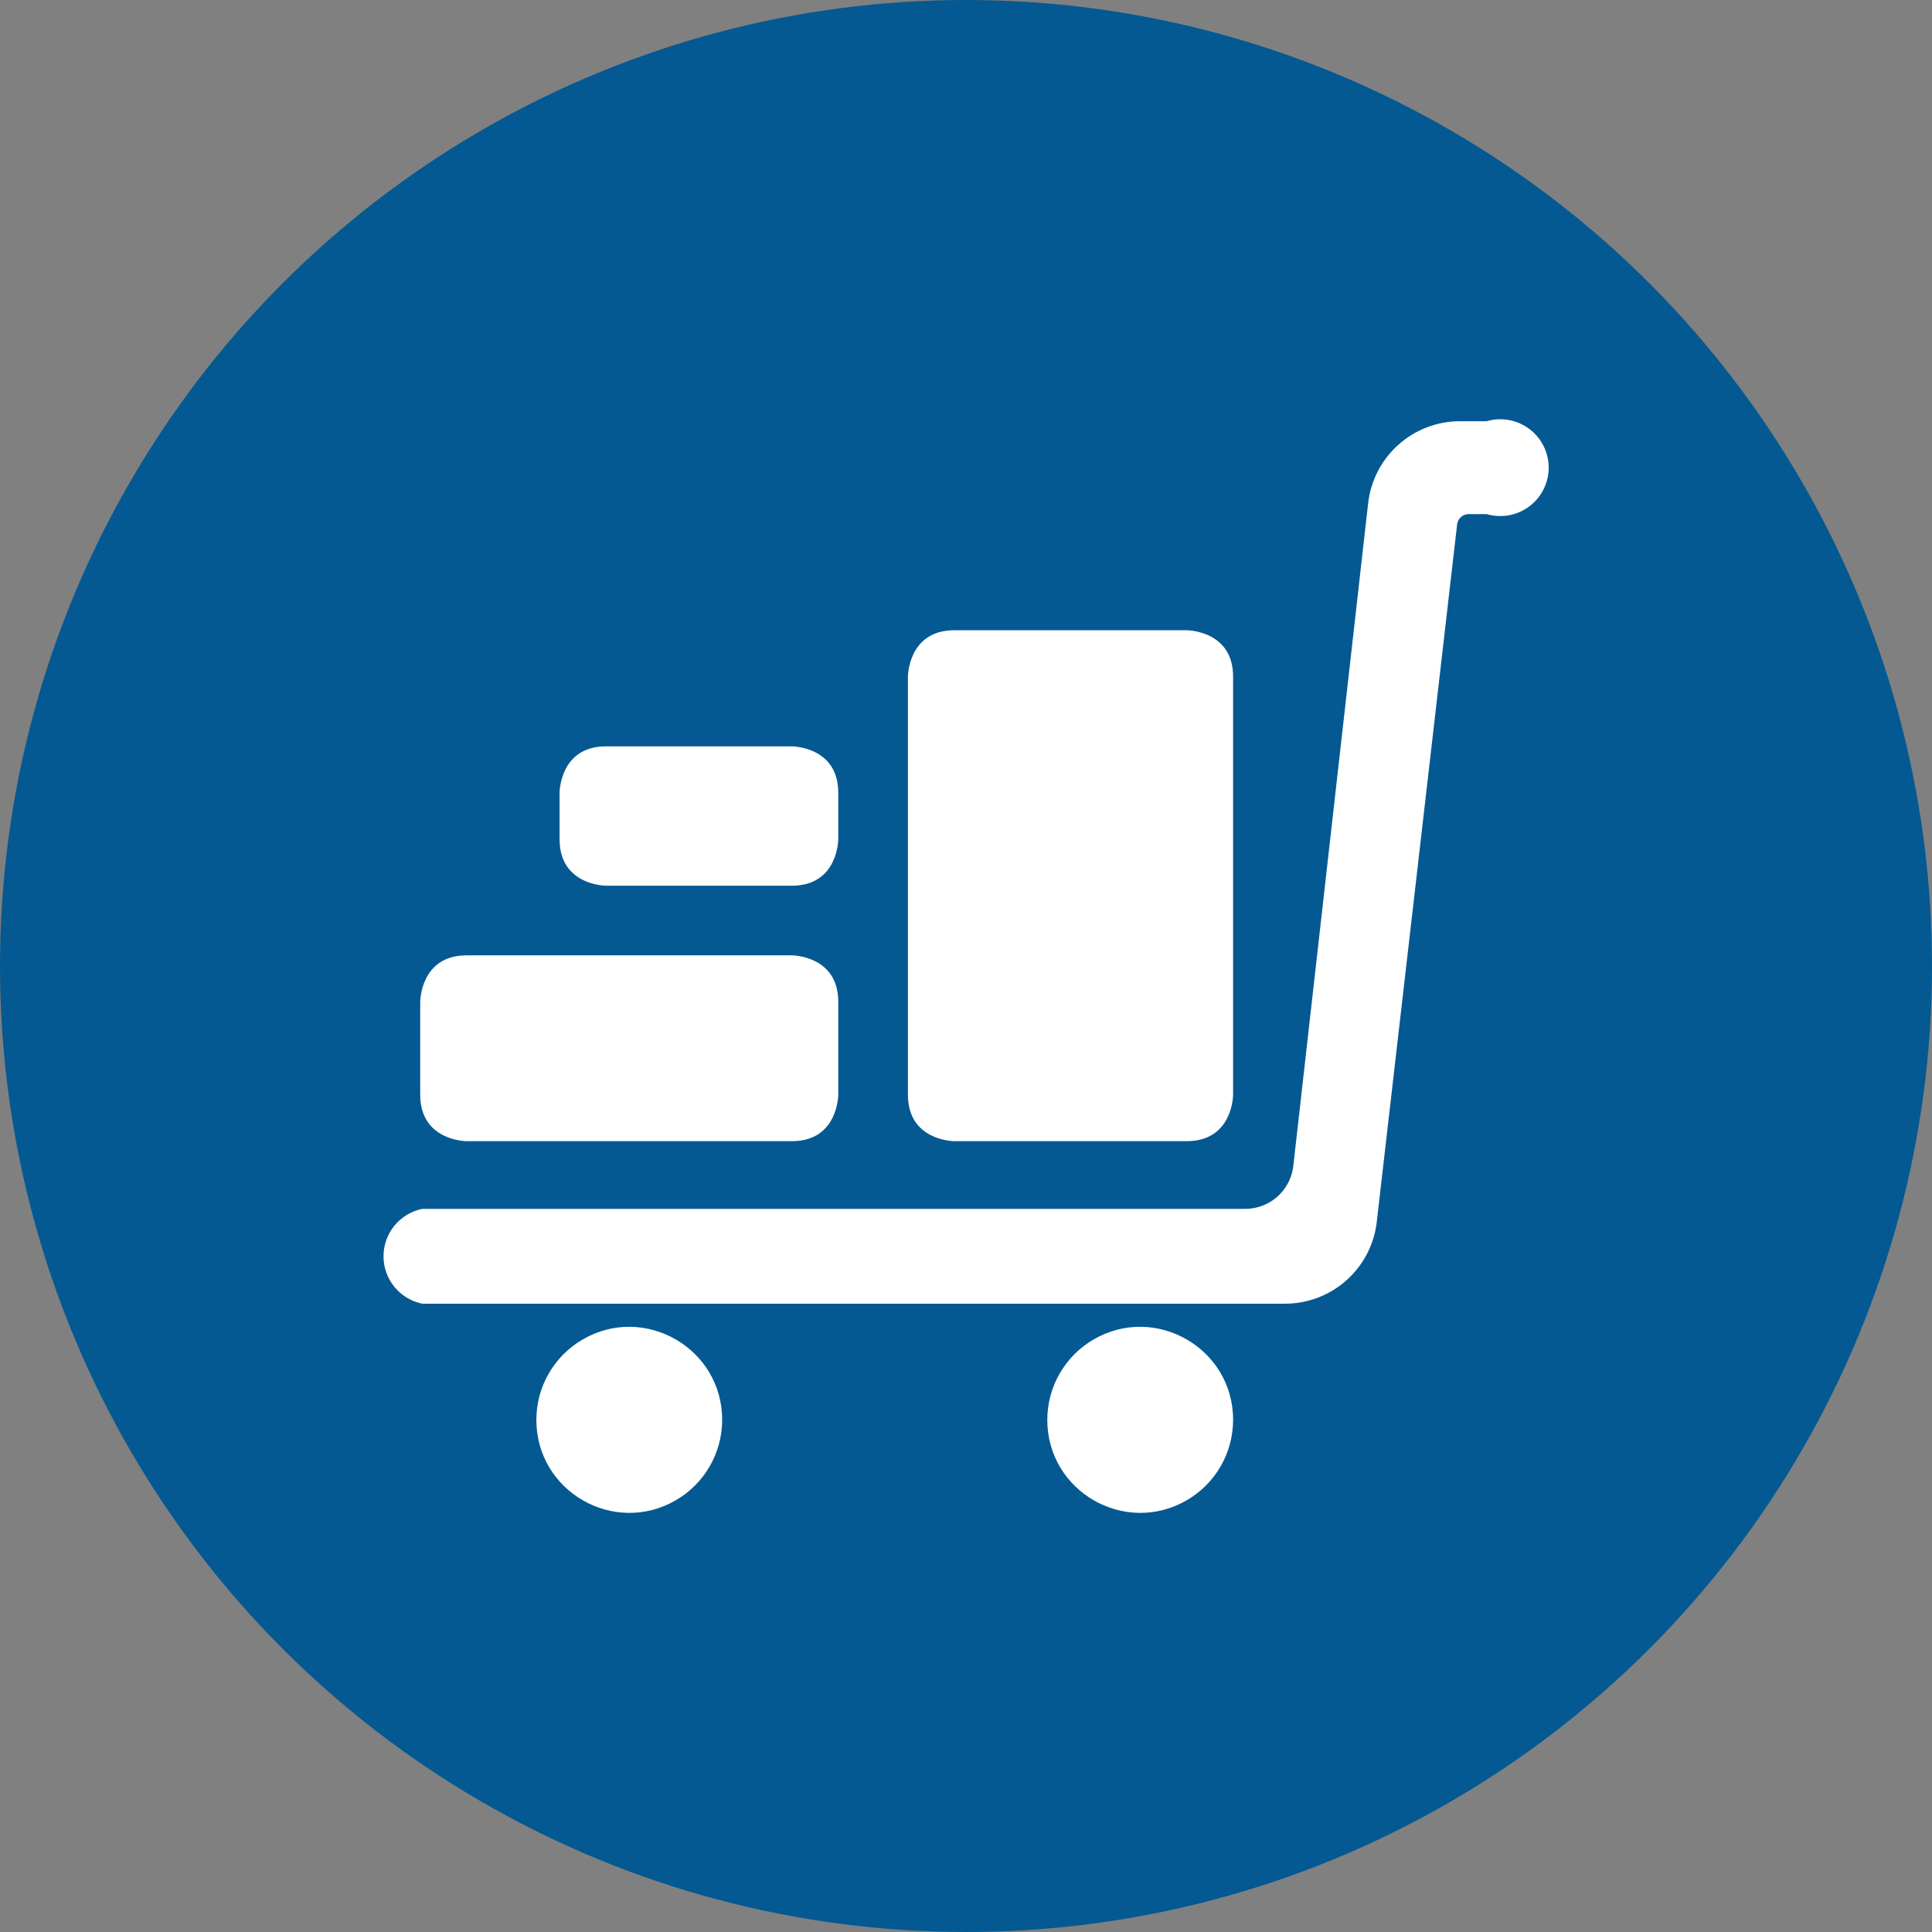
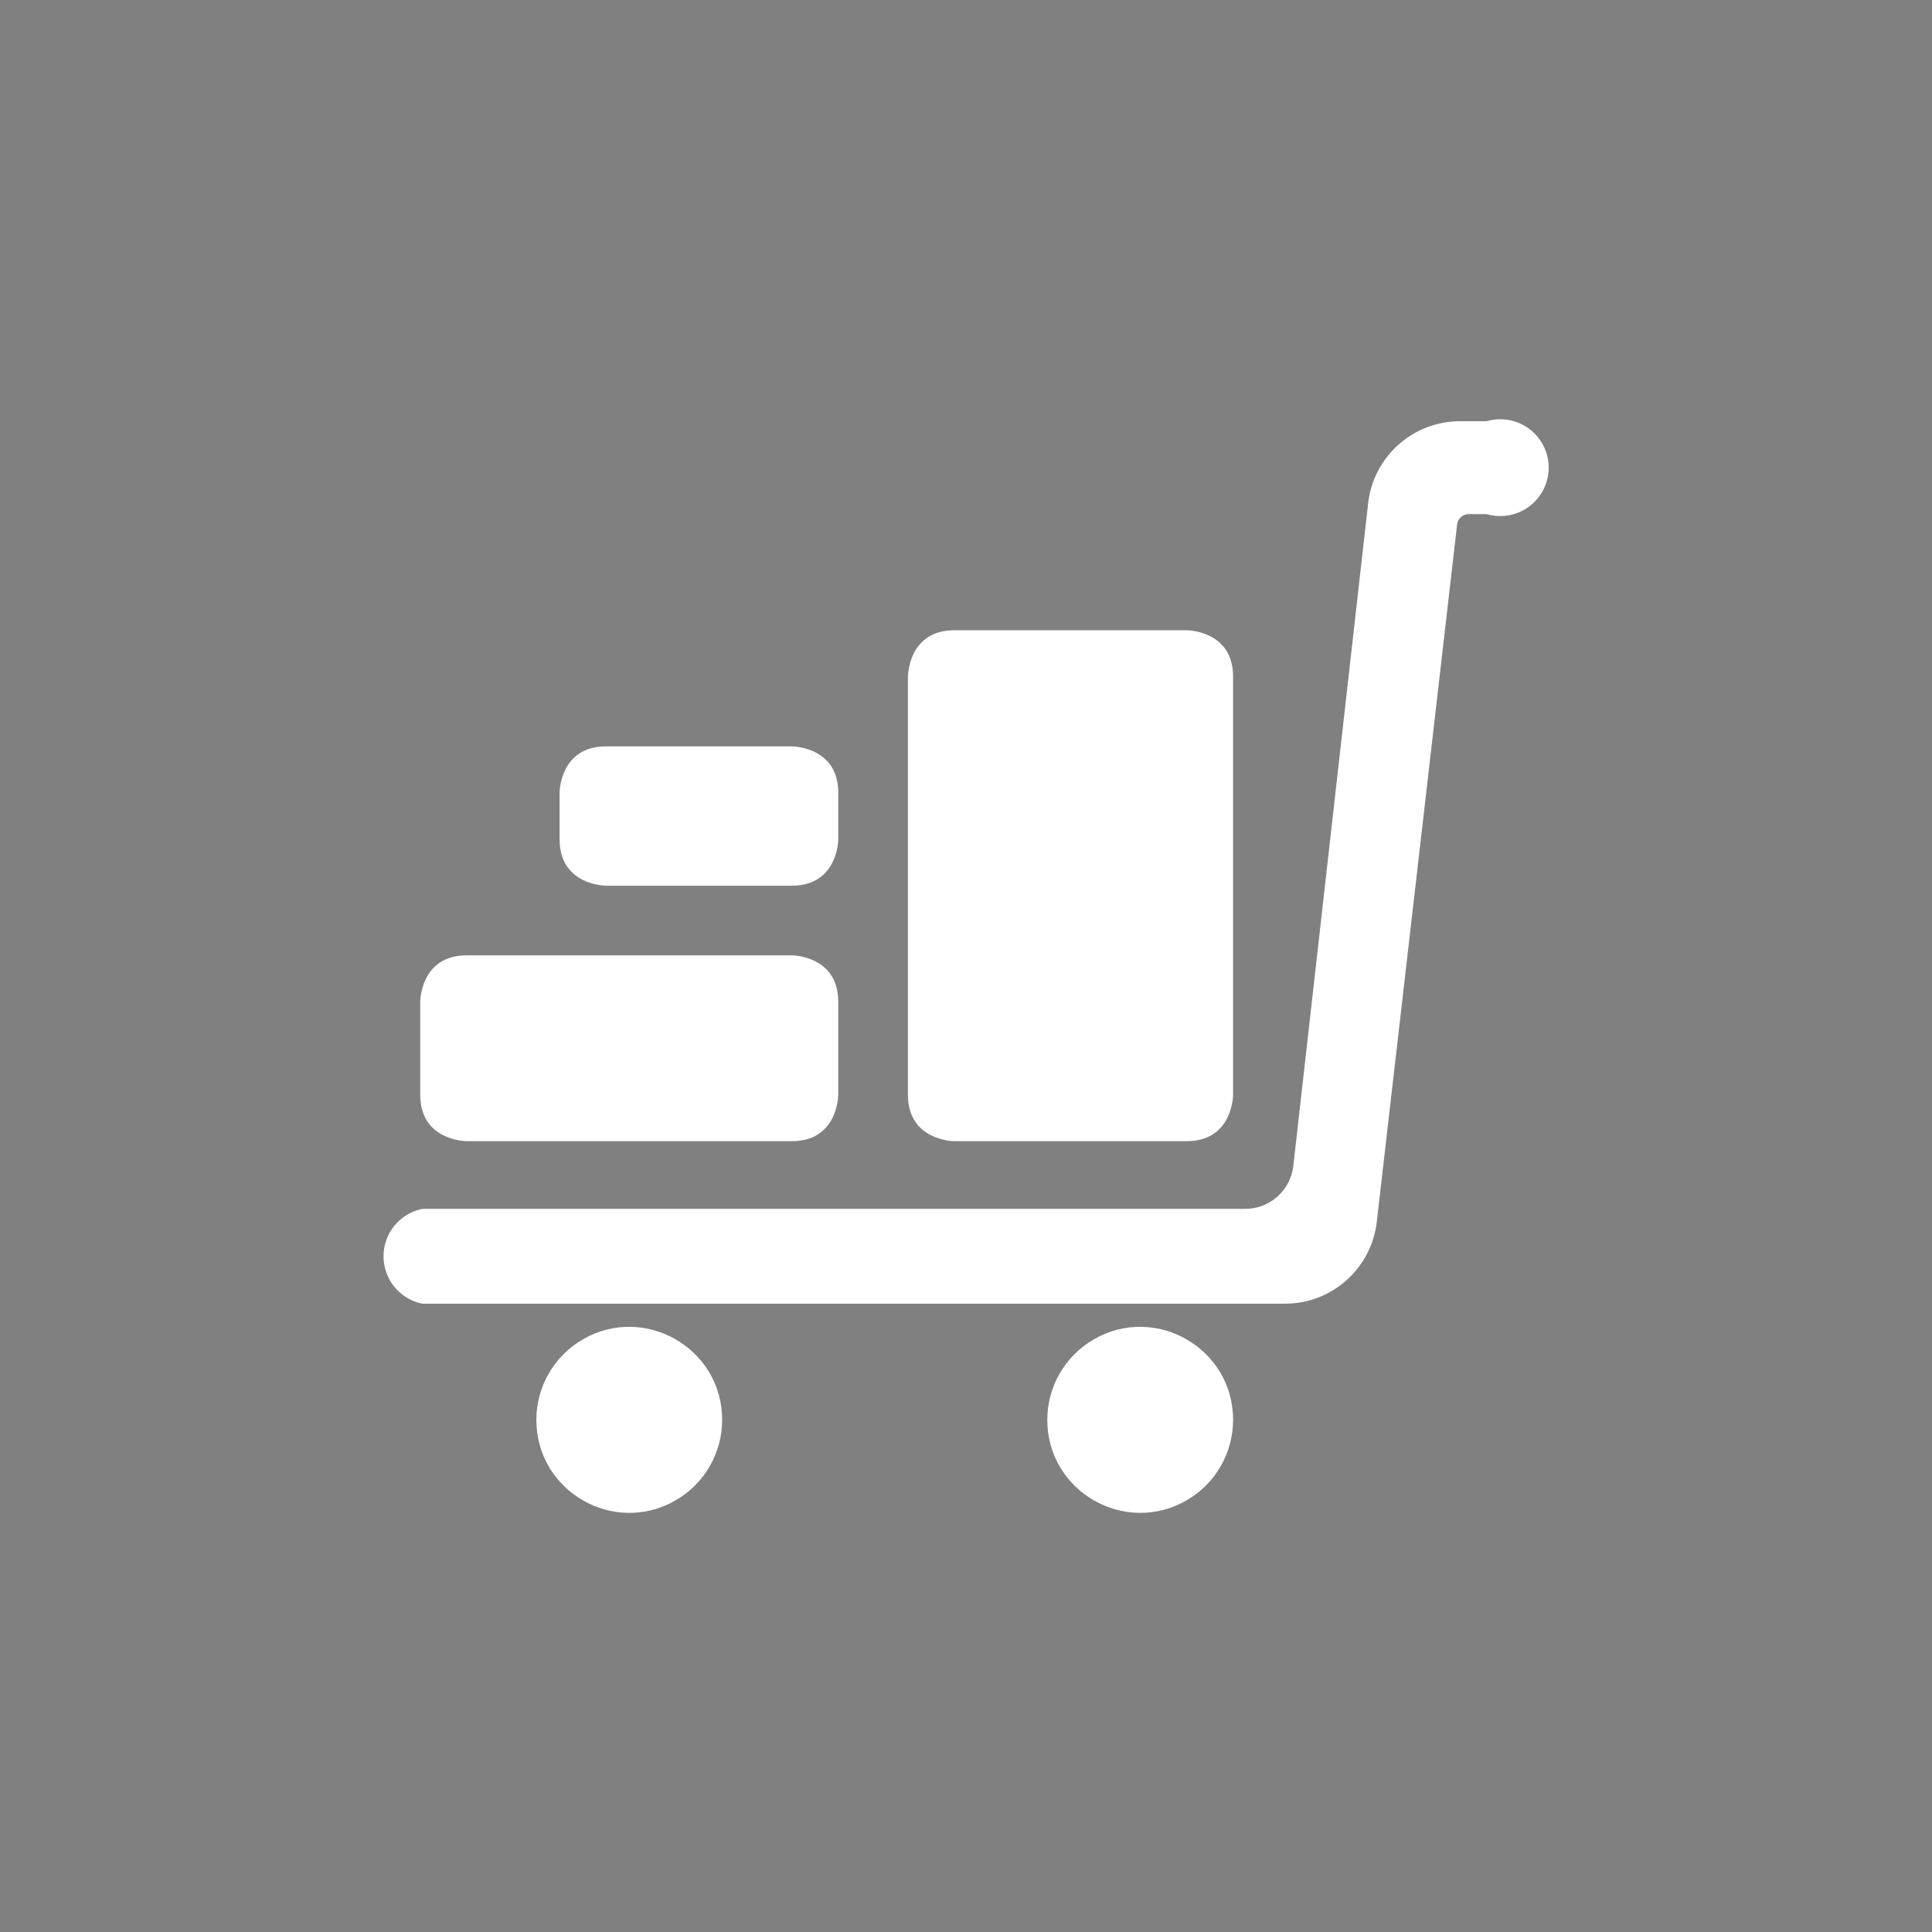
<svg xmlns="http://www.w3.org/2000/svg" width="52" height="52" viewBox="0 0 52 52" fill="none">
  <rect x="0" y="0" width="52" height="52" fill="#808080" stroke="none" />
-   <circle cx="26" cy="26" r="26" fill="#045992" />
  <path d="M28.188 38.216C28.188 40.14 30.272 41.343 31.939 40.381C32.712 39.935 33.189 39.108 33.189 38.215C33.189 36.291 31.105 35.088 29.439 36.049C28.665 36.497 28.188 37.323 28.188 38.216ZM14.436 38.216C14.436 40.14 16.52 41.343 18.187 40.381C18.96 39.935 19.437 39.108 19.437 38.215C19.437 36.291 17.353 35.088 15.687 36.049C14.913 36.497 14.436 37.323 14.436 38.216ZM37.057 32.876C36.99 33.485 36.7 34.048 36.243 34.456C35.787 34.865 35.195 35.09 34.583 35.089H11.363C11.069 35.029 10.805 34.869 10.615 34.636C10.426 34.404 10.322 34.113 10.322 33.813C10.322 33.513 10.426 33.223 10.615 32.99C10.805 32.758 11.069 32.598 11.363 32.537H33.501C33.815 32.54 34.12 32.43 34.359 32.227C34.598 32.023 34.756 31.741 34.804 31.431L36.823 13.551C36.89 12.942 37.18 12.379 37.637 11.971C38.093 11.562 38.685 11.337 39.297 11.337H40.013C40.208 11.28 40.412 11.269 40.612 11.305C40.811 11.341 40.999 11.423 41.161 11.545C41.323 11.666 41.454 11.823 41.545 12.004C41.636 12.185 41.683 12.385 41.683 12.587C41.683 12.79 41.636 12.989 41.545 13.17C41.454 13.351 41.323 13.509 41.161 13.63C40.999 13.751 40.811 13.833 40.612 13.869C40.412 13.905 40.208 13.894 40.013 13.837H39.531C39.454 13.837 39.38 13.864 39.323 13.915C39.265 13.965 39.228 14.035 39.219 14.111L37.057 32.876Z" fill="white" />
  <path d="M12.56 25.713H21.312C21.312 25.713 22.562 25.713 22.562 26.964V29.464C22.562 29.464 22.562 30.715 21.312 30.715H12.561C12.561 30.715 11.31 30.715 11.31 29.464V26.964C11.31 26.964 11.31 25.713 12.561 25.713M16.312 20.088H21.312C21.312 20.088 22.562 20.088 22.562 21.337V22.588C22.562 22.588 22.562 23.839 21.312 23.839H16.312C16.312 23.839 15.061 23.839 15.061 22.588V21.337C15.061 21.337 15.061 20.088 16.312 20.088ZM25.688 16.963H31.939C31.939 16.963 33.189 16.963 33.189 18.212V29.465C33.189 29.465 33.189 30.715 31.939 30.715H25.688C25.688 30.715 24.437 30.715 24.437 29.464V18.213C24.437 18.213 24.437 16.963 25.688 16.963Z" fill="white" />
</svg>